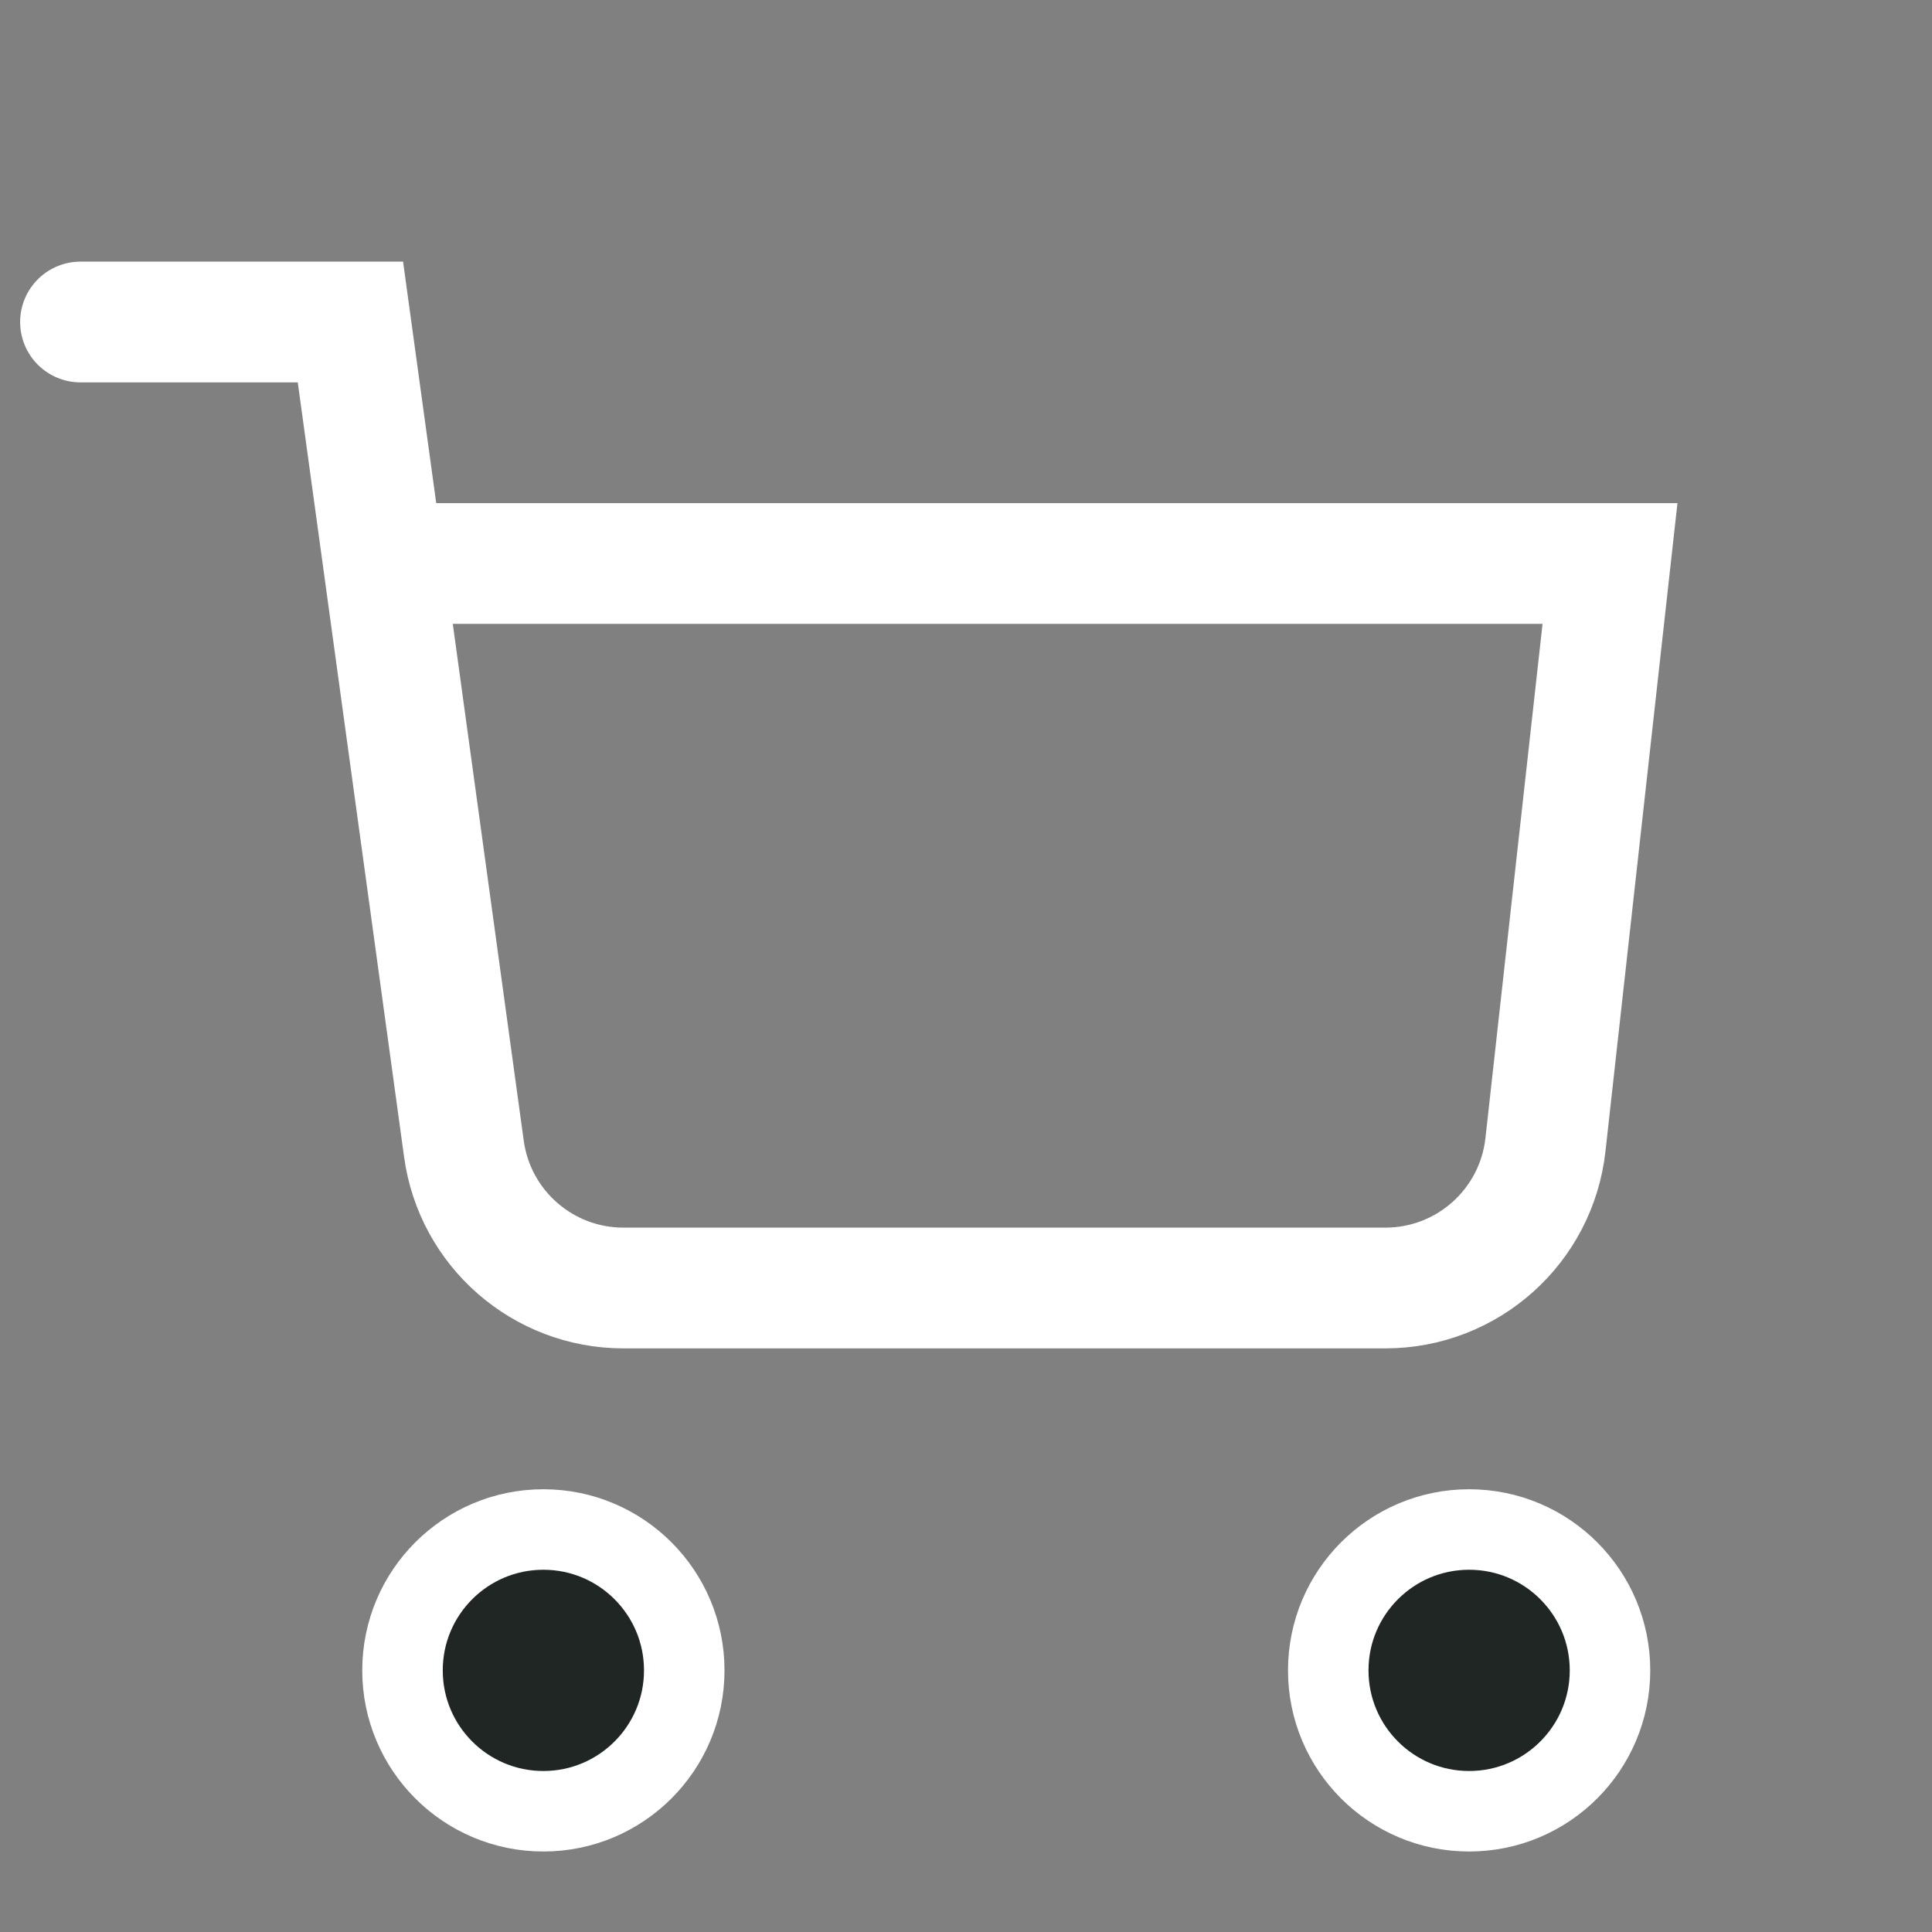
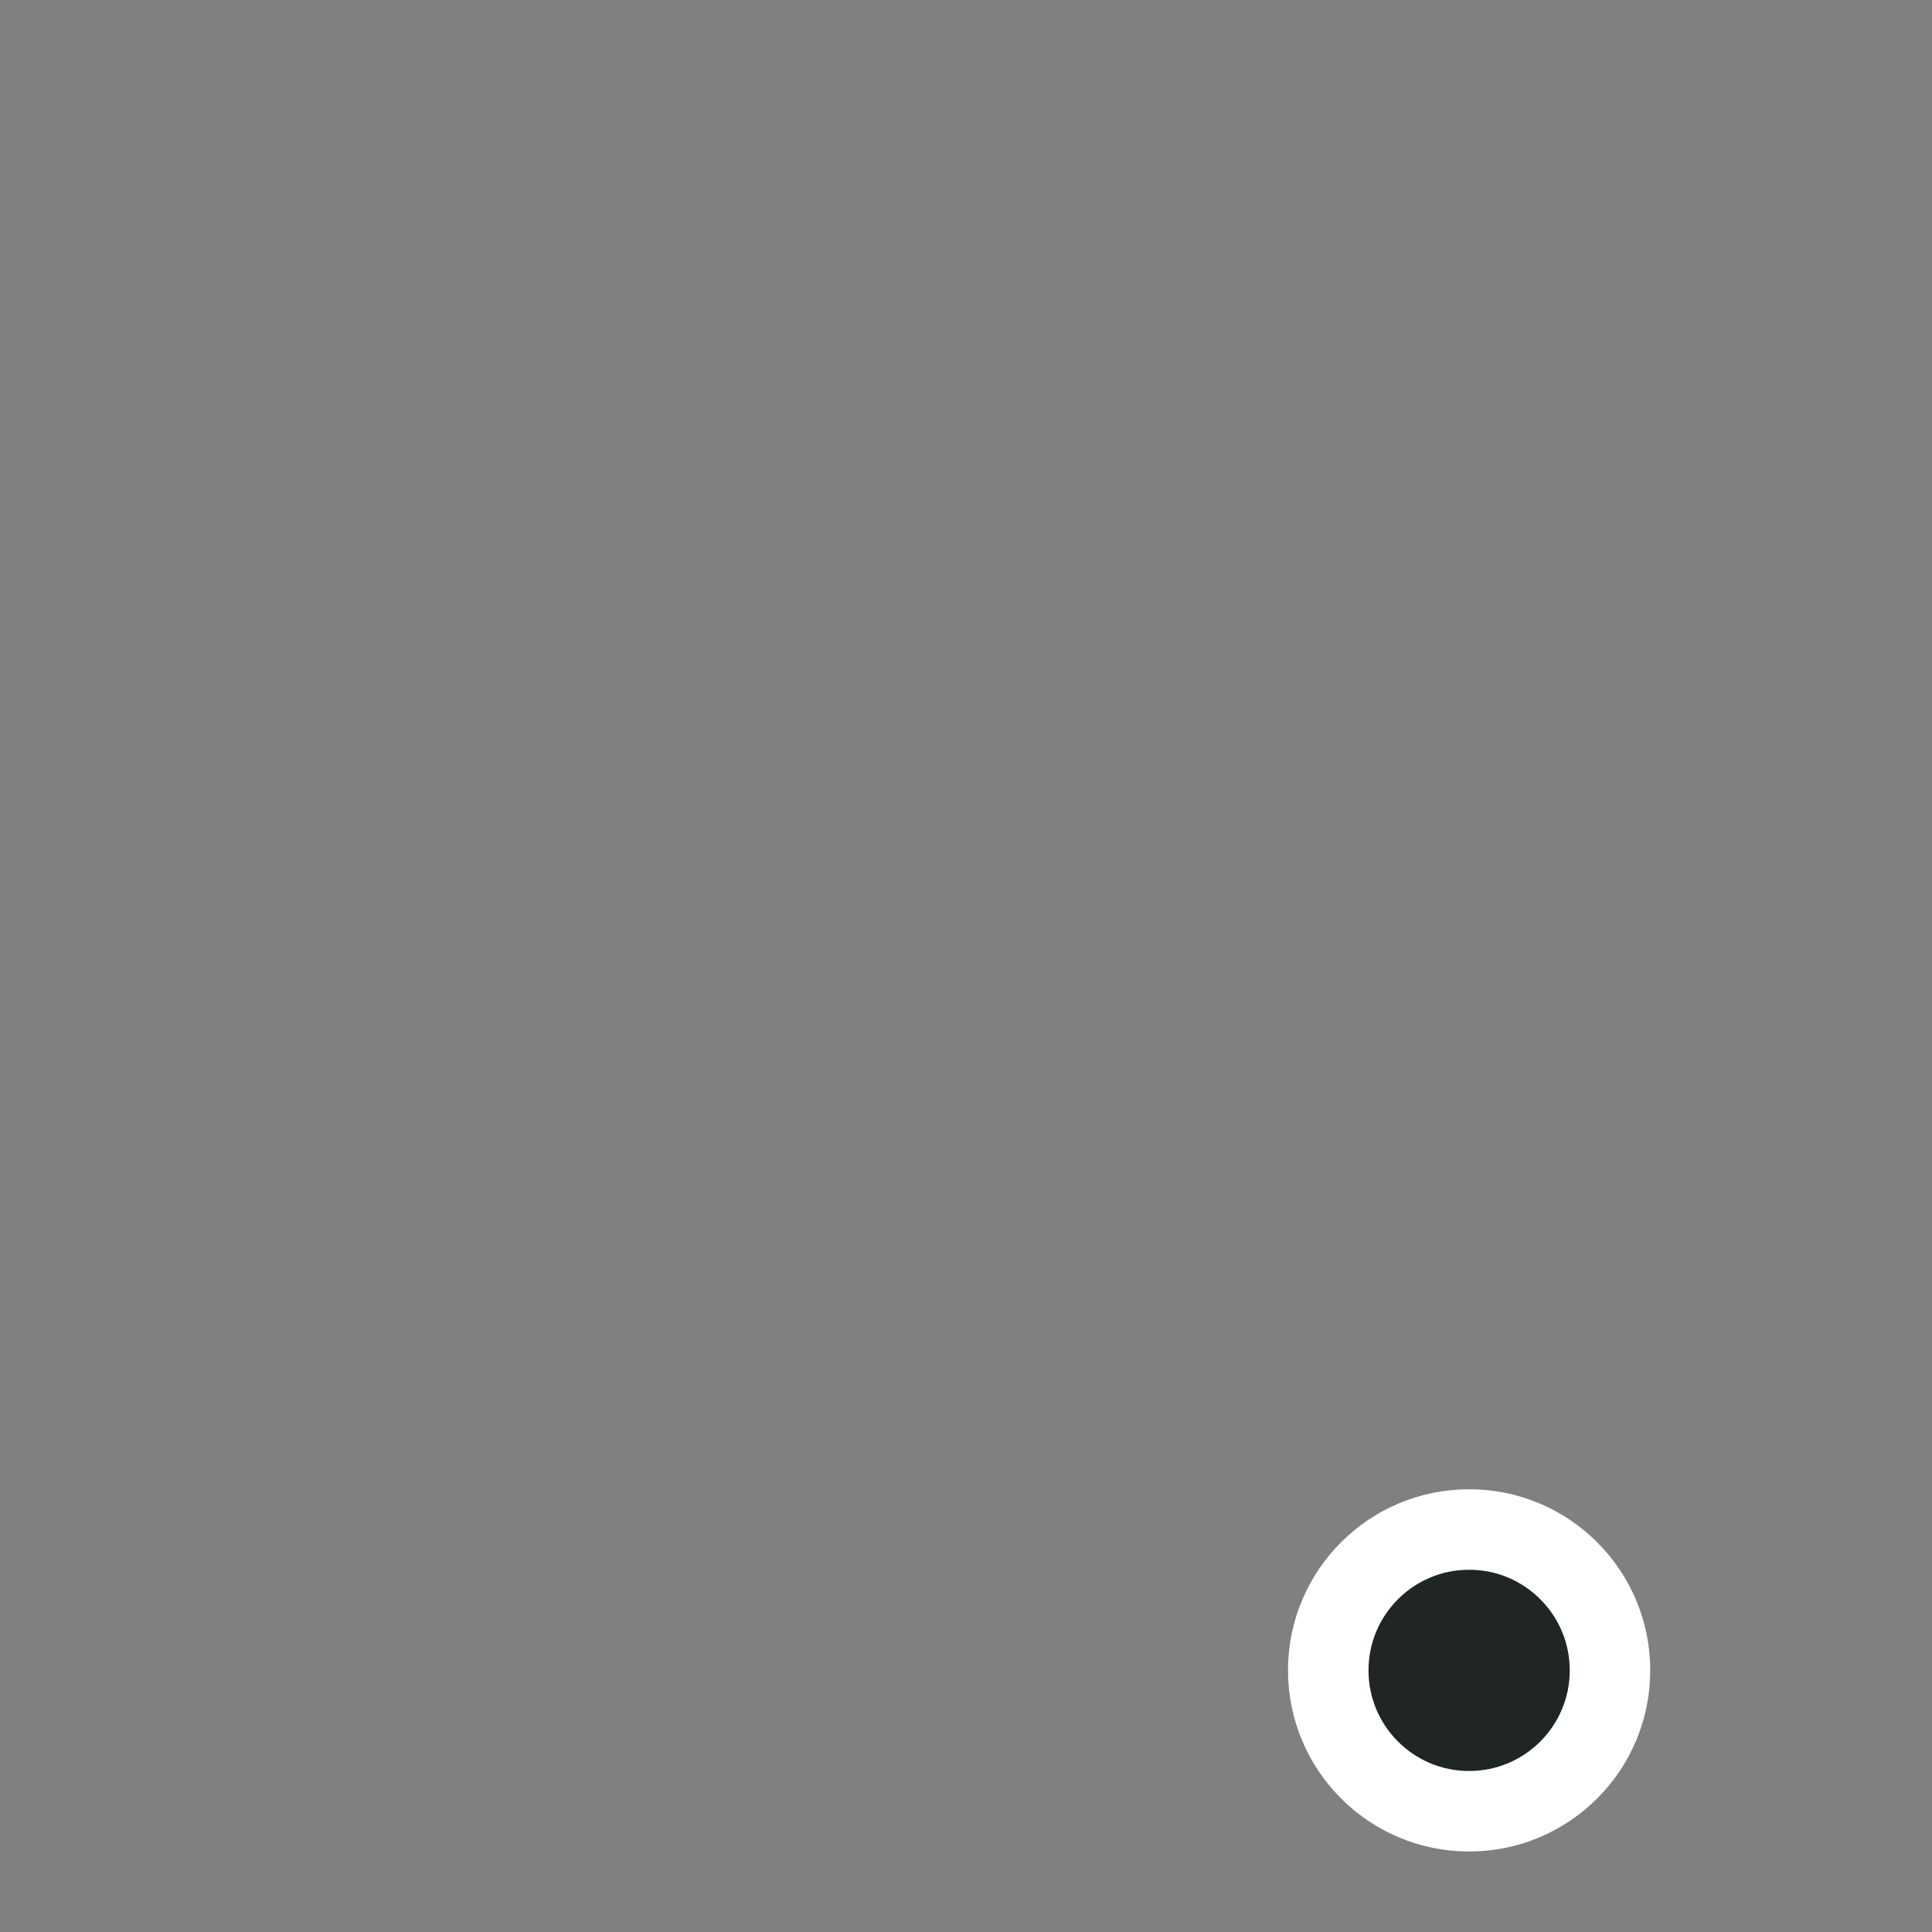
<svg xmlns="http://www.w3.org/2000/svg" width="24" height="24" viewBox="0 0 24 24" fill="none" stroke="white">
  <rect x="0" y="0" width="24" height="24" fill="#808080" stroke="none" />
-   <path d="M1 4H4.353L5.763 14.272C5.899 15.262 6.745 16 7.744 16H17.21C18.229 16 19.085 15.234 19.198 14.221L20 7H4.765" stroke="white" stroke-width="1.5" stroke-linecap="round" />
-   <circle cx="6.75" cy="20.75" r="1.75" fill="#202623" />
  <circle cx="18.25" cy="20.75" r="1.75" fill="#202623" />
</svg>